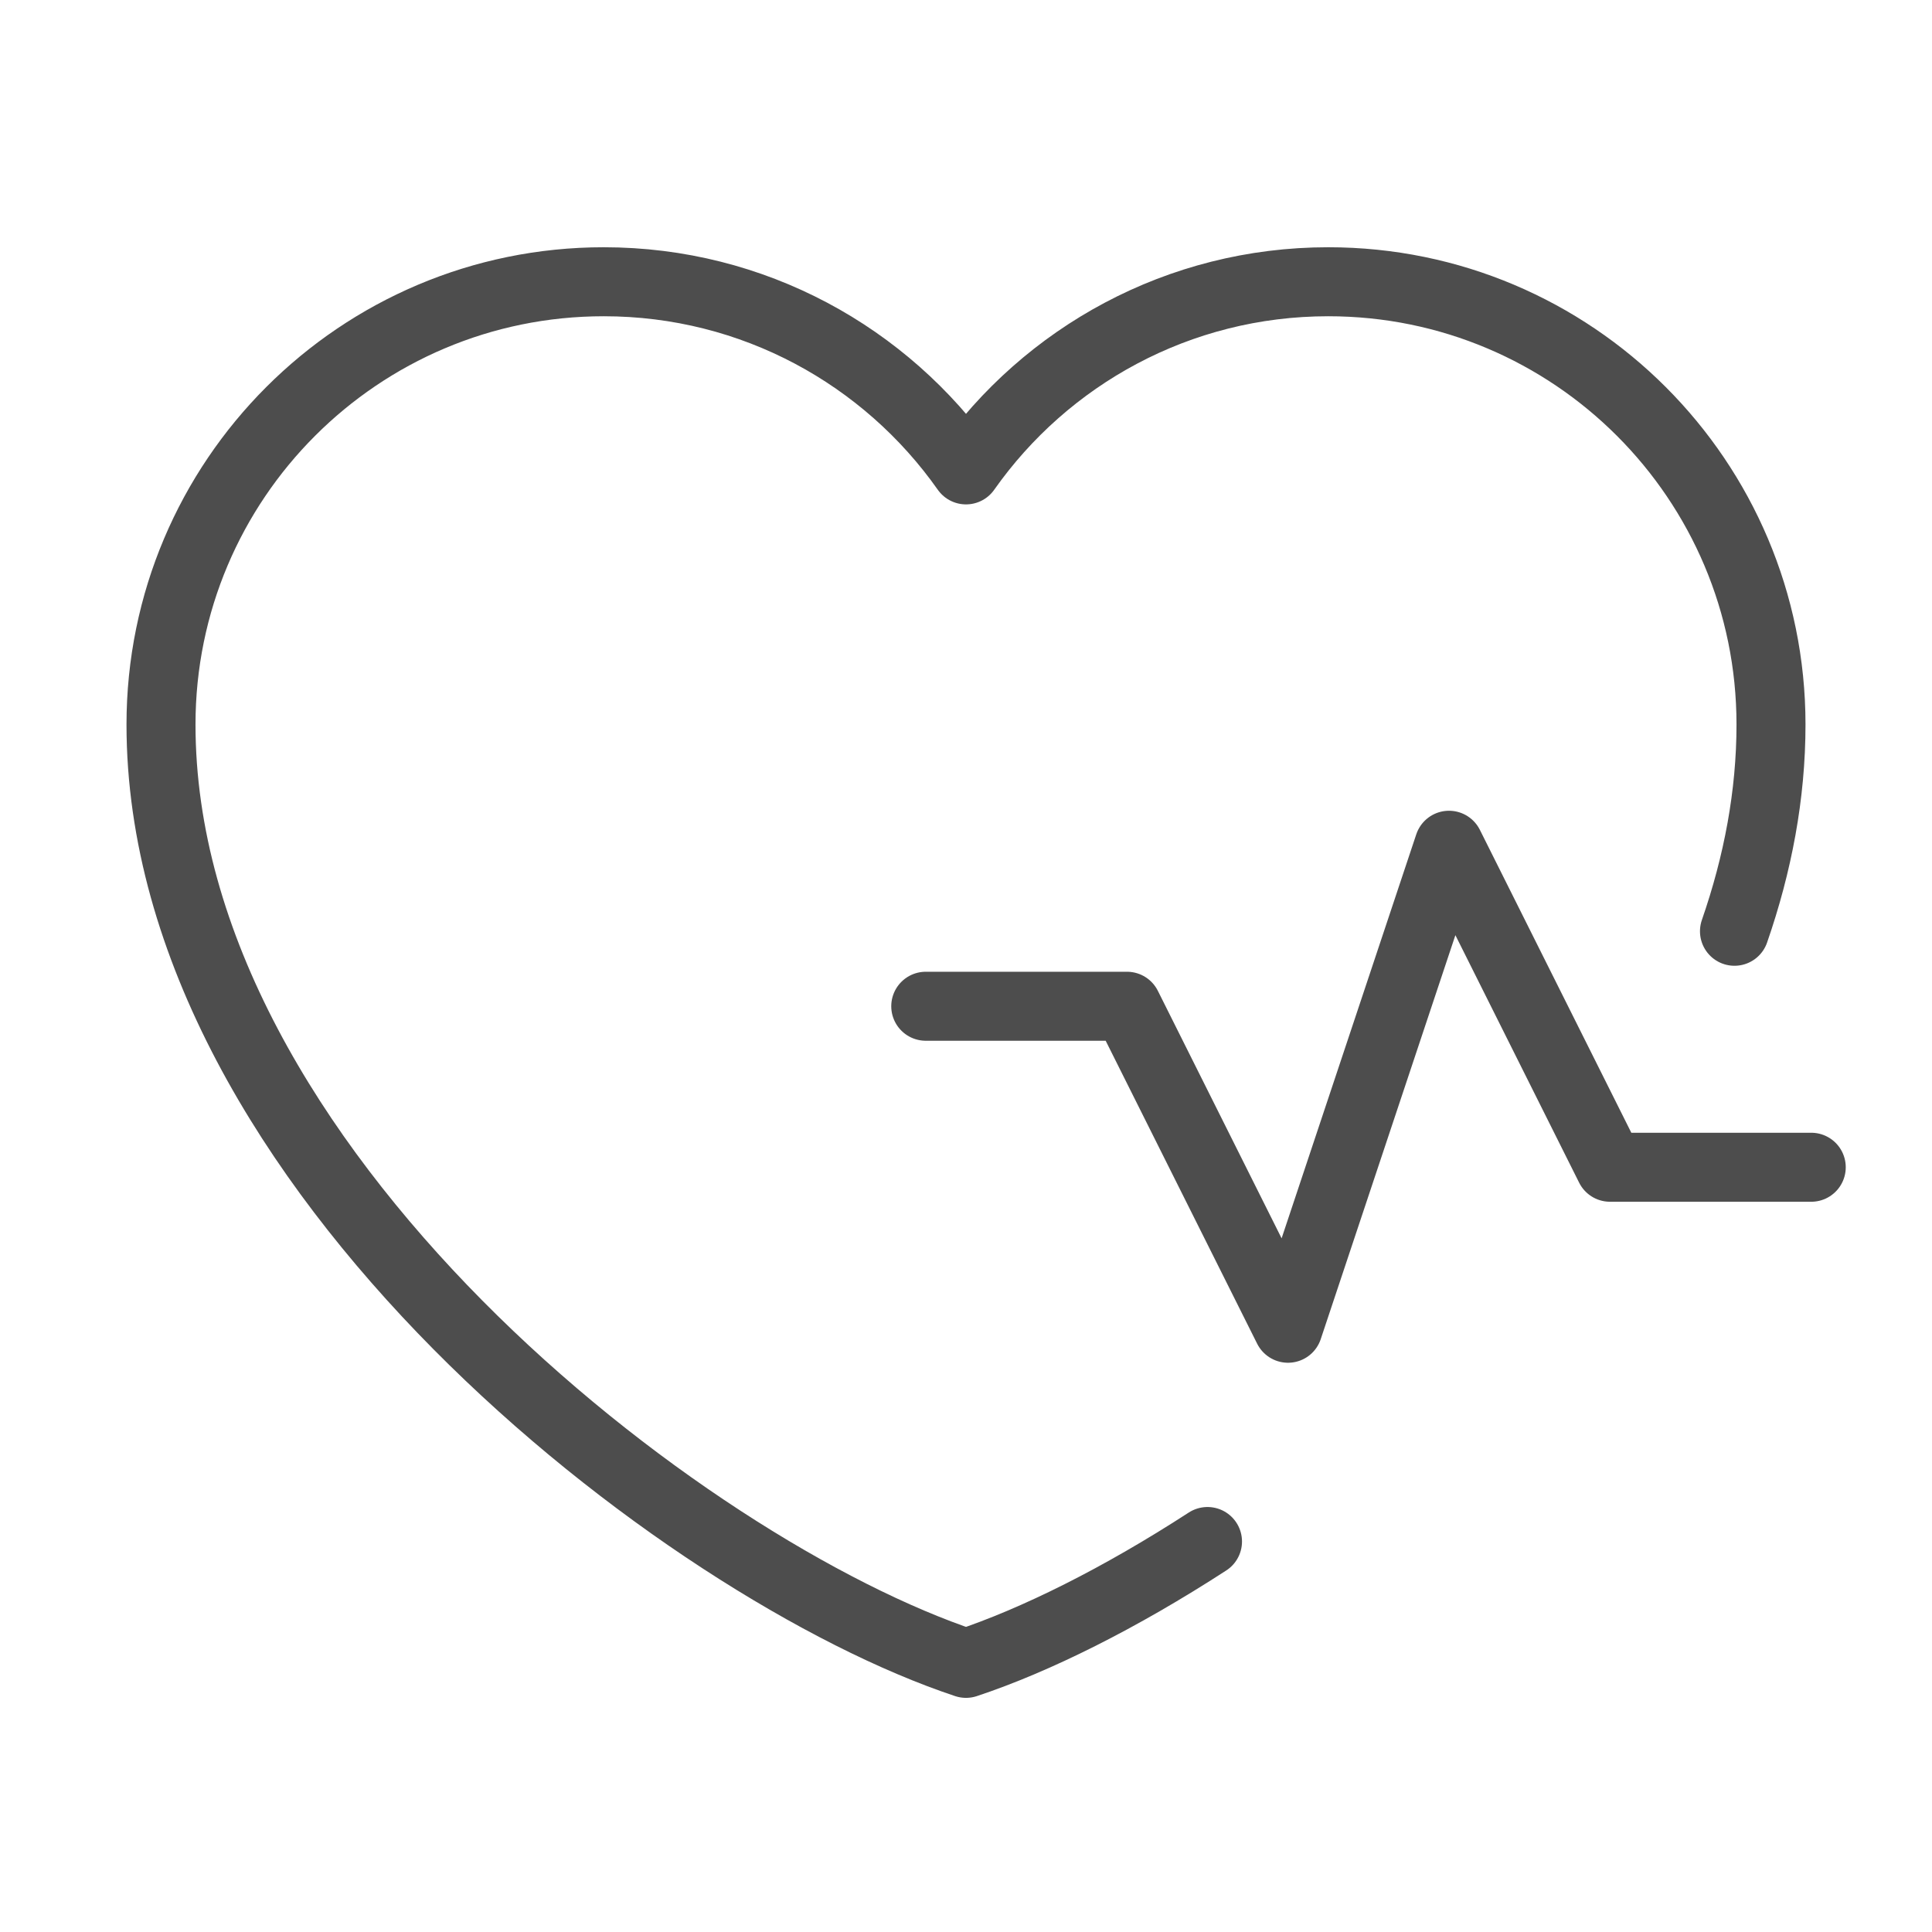
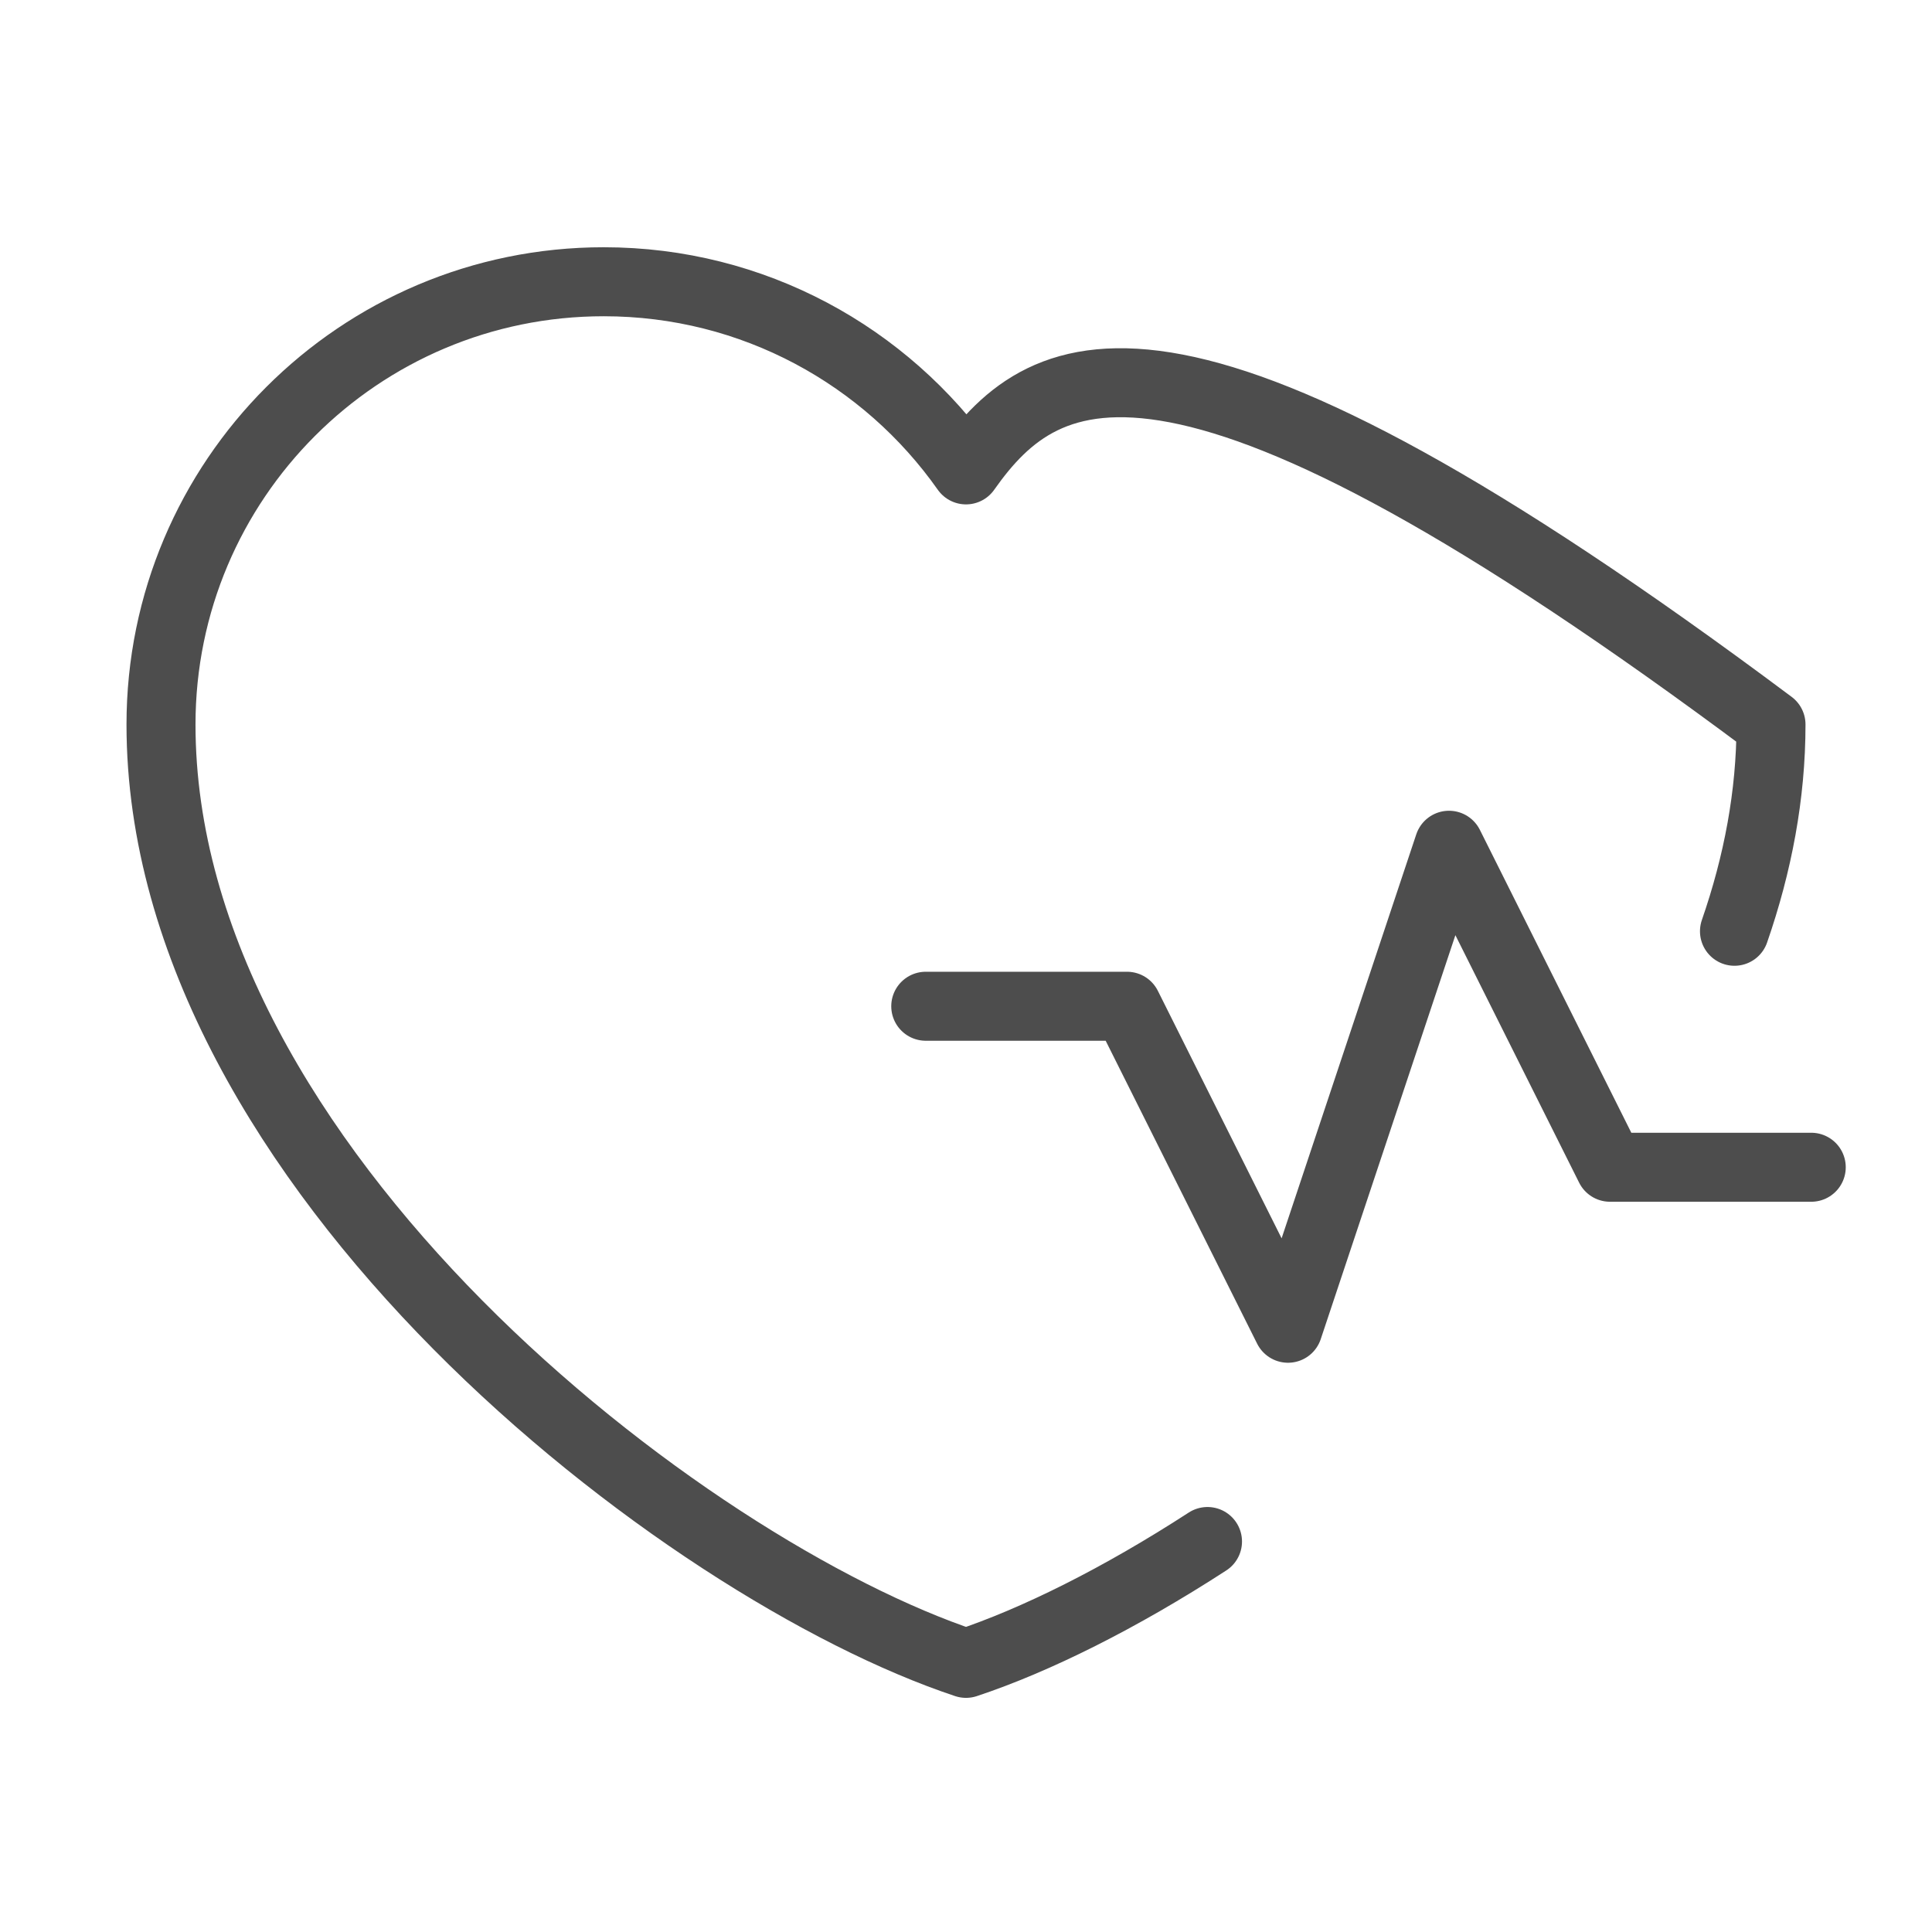
<svg xmlns="http://www.w3.org/2000/svg" width="42" height="42" viewBox="0 0 42 42" fill="none">
-   <path d="M37.706 20.245C38.213 18.784 38.5 17.278 38.5 15.75C38.5 10.434 34.191 6.125 28.875 6.125C25.62 6.125 22.742 7.741 21 10.215C19.258 7.741 16.38 6.125 13.125 6.125C7.809 6.125 3.5 10.434 3.5 15.75C3.5 25.375 14.875 34.125 21 36.16C22.513 35.658 24.347 34.745 26.25 33.511M20.125 21.875H24.5L28 28.875L31.5 18.375L35 25.375H39.375" stroke="#4D4D4D" stroke-width="1.5" stroke-linecap="round" stroke-linejoin="round" />
+   <path d="M37.706 20.245C38.213 18.784 38.5 17.278 38.5 15.75C25.62 6.125 22.742 7.741 21 10.215C19.258 7.741 16.38 6.125 13.125 6.125C7.809 6.125 3.5 10.434 3.5 15.75C3.5 25.375 14.875 34.125 21 36.16C22.513 35.658 24.347 34.745 26.25 33.511M20.125 21.875H24.5L28 28.875L31.5 18.375L35 25.375H39.375" stroke="#4D4D4D" stroke-width="1.5" stroke-linecap="round" stroke-linejoin="round" />
</svg>